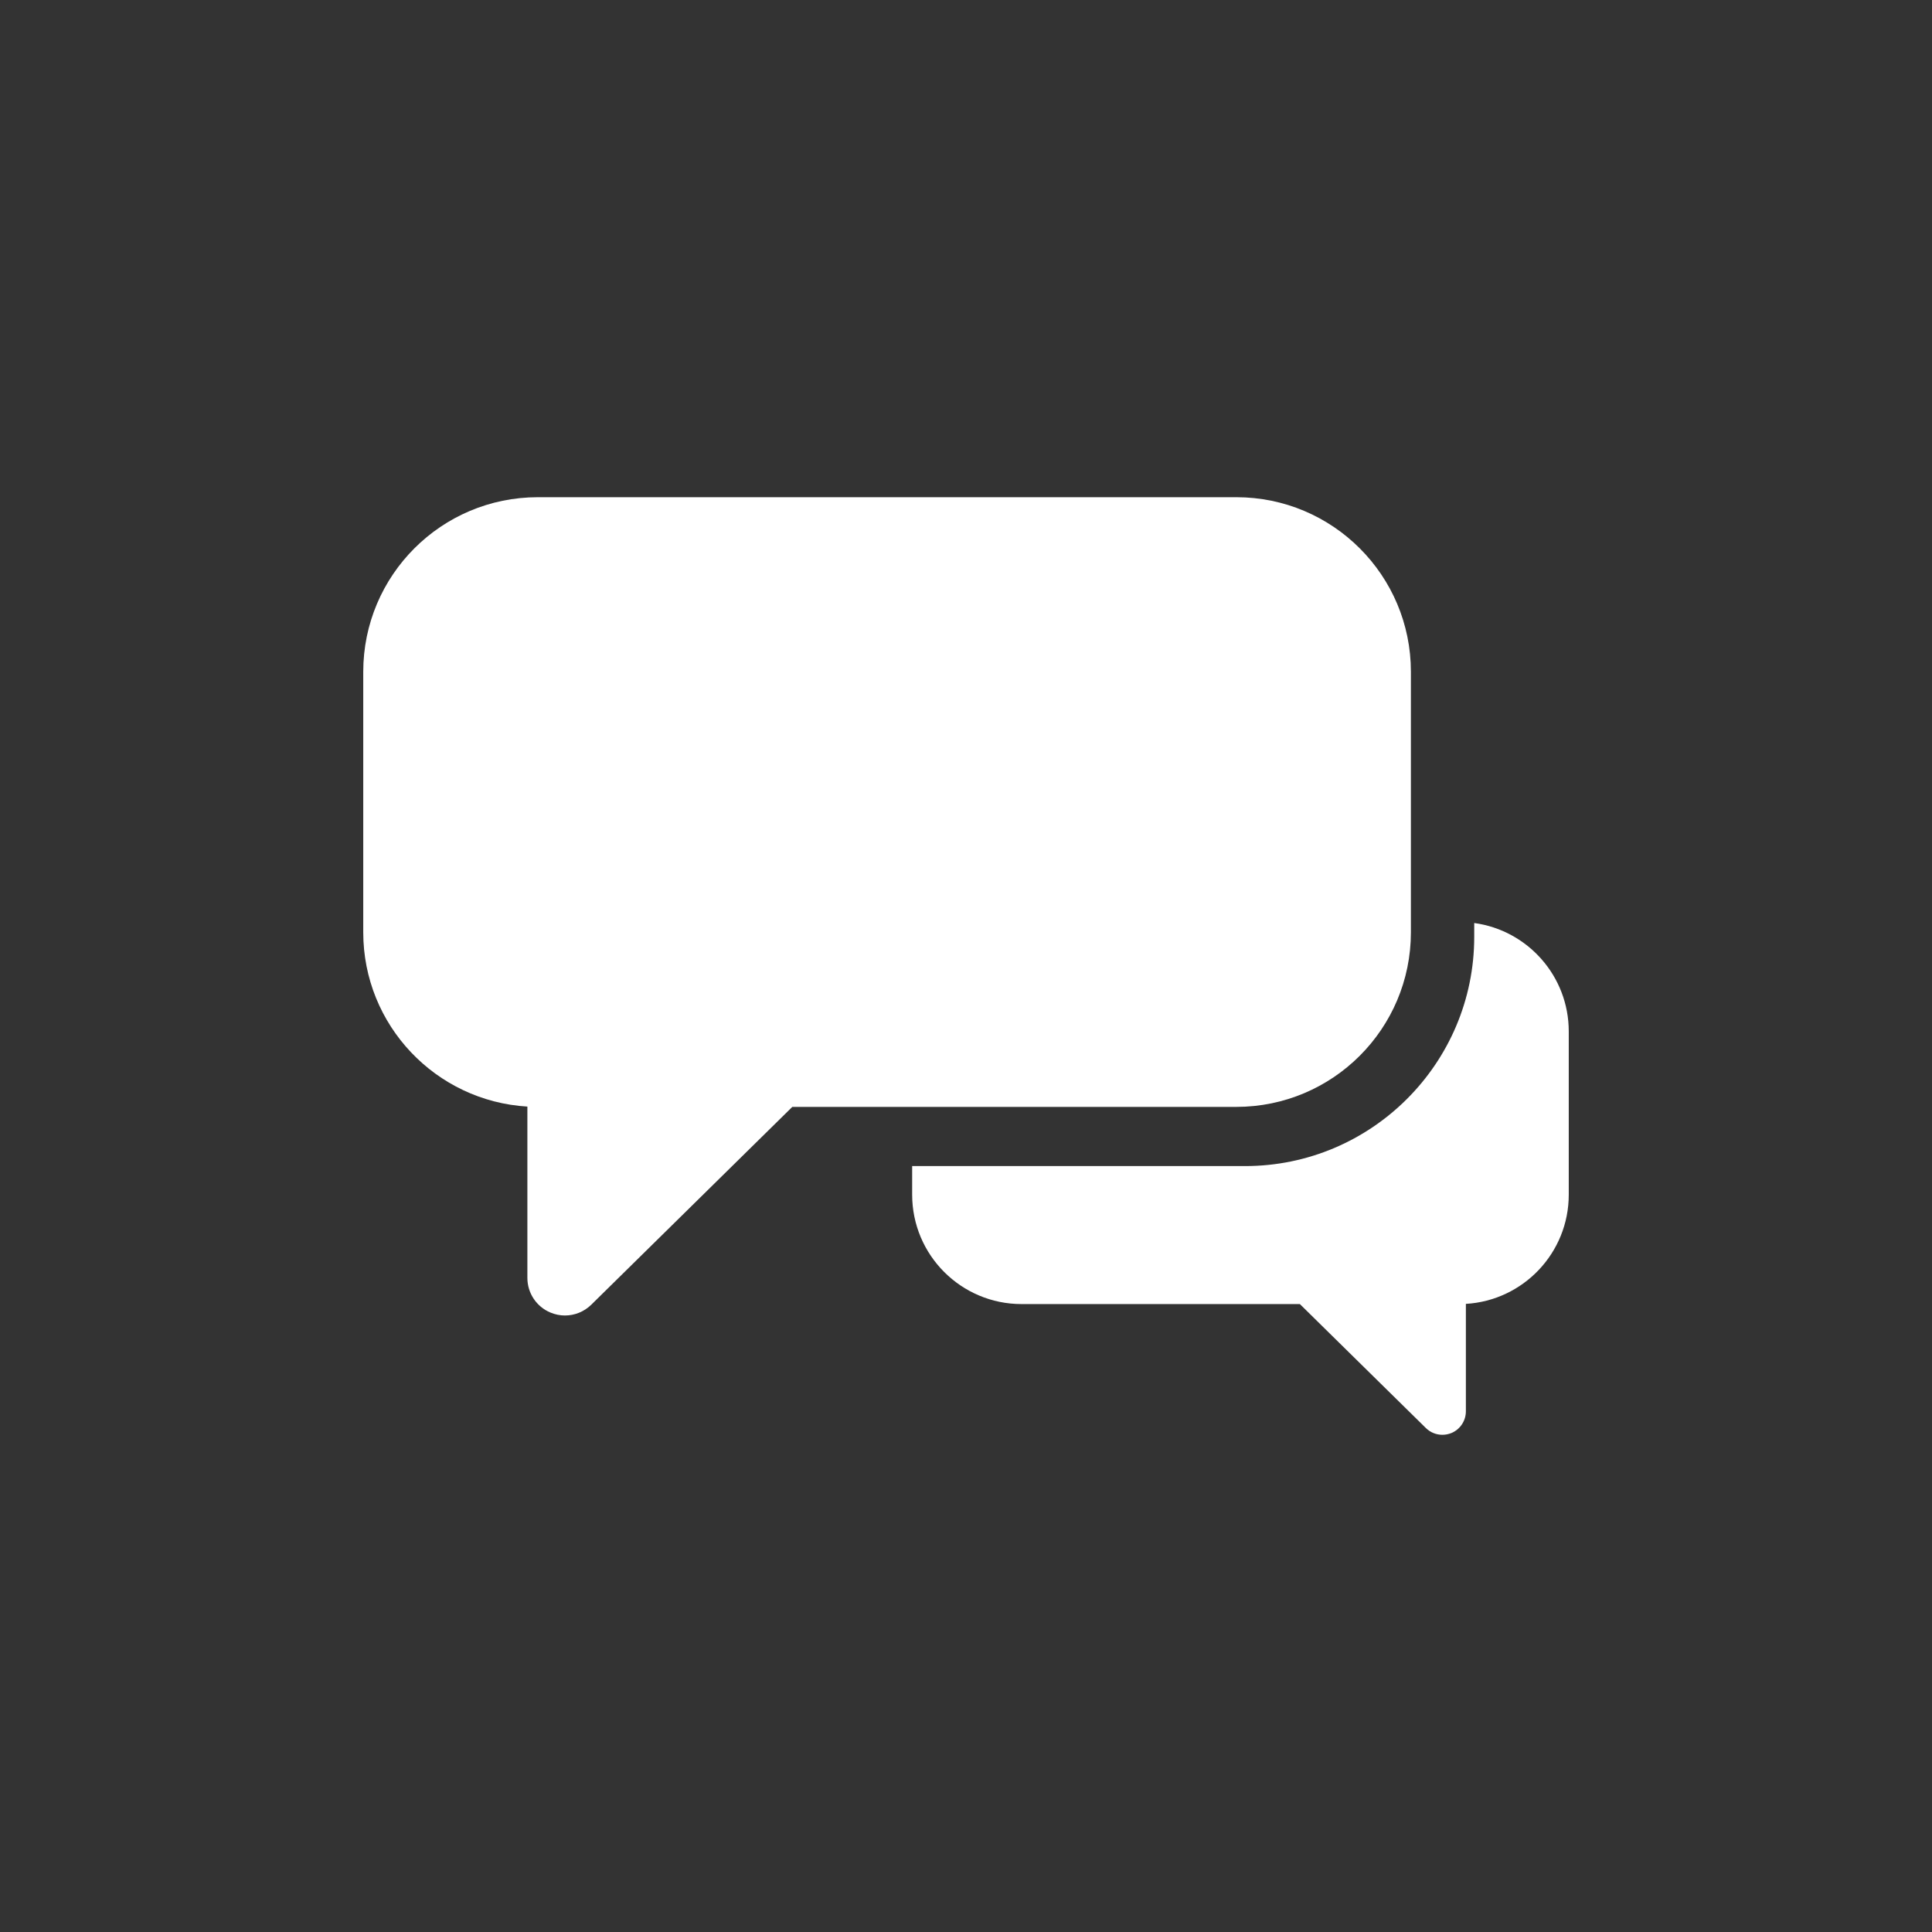
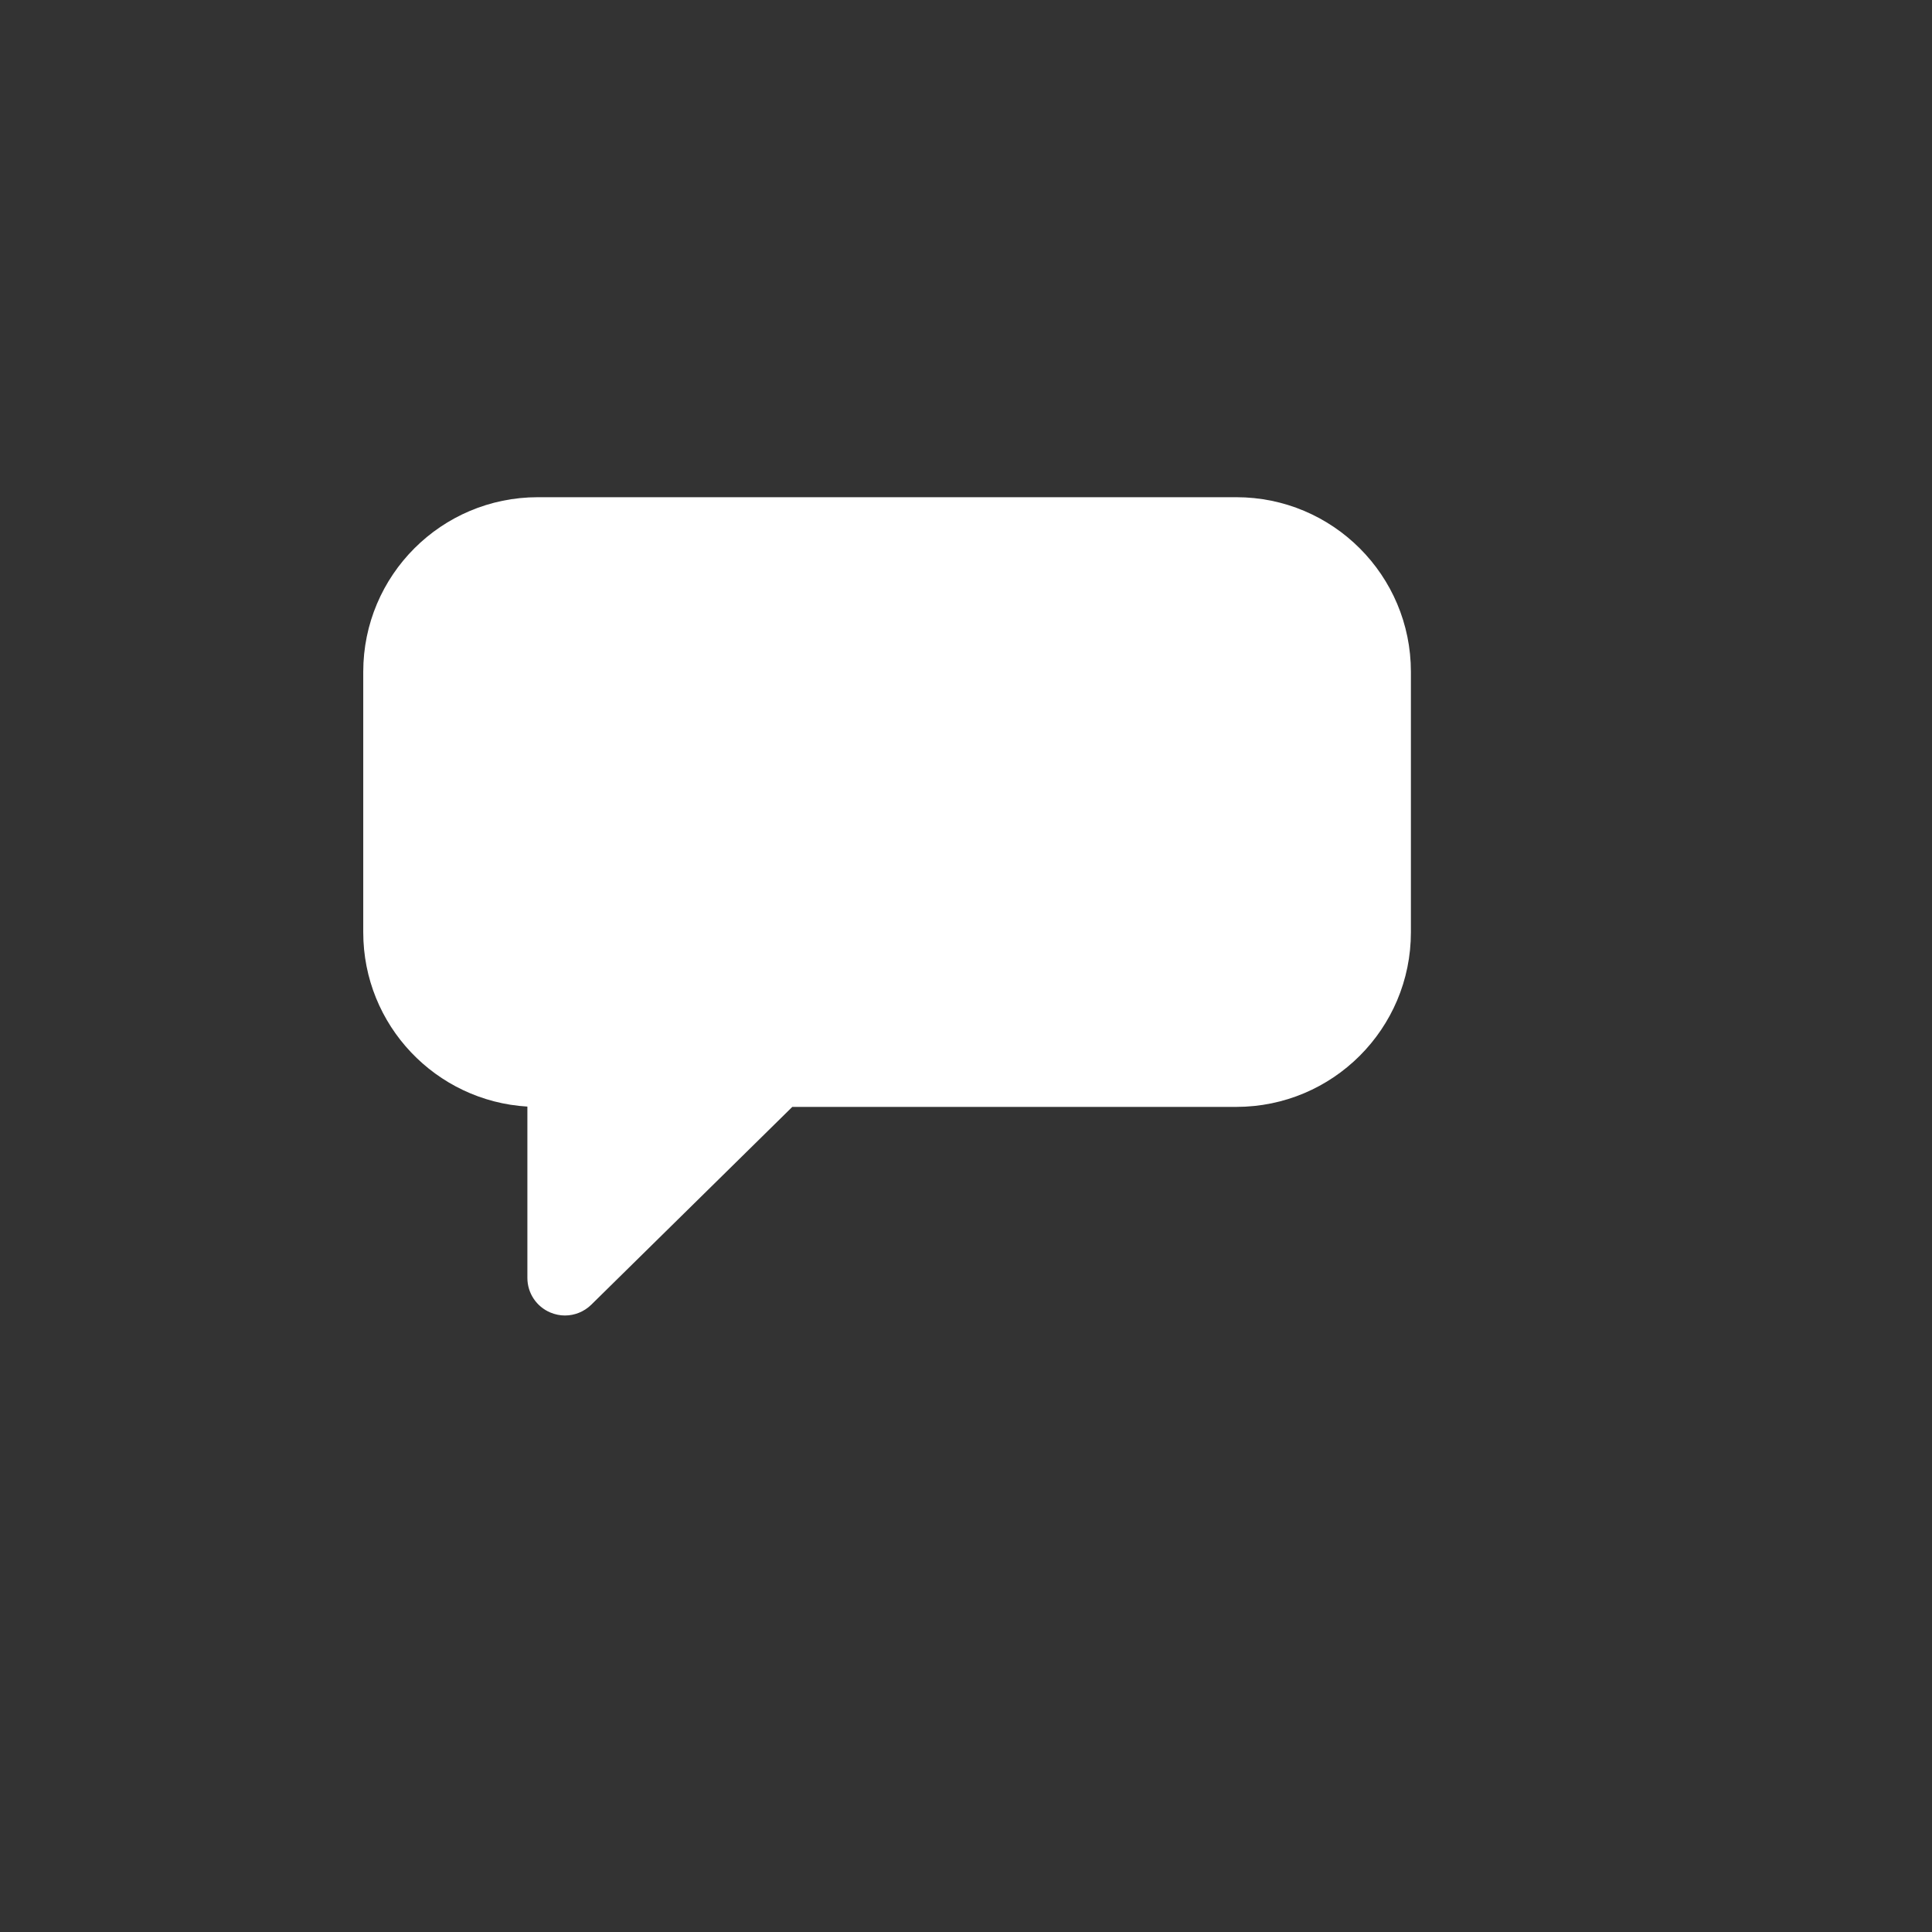
<svg xmlns="http://www.w3.org/2000/svg" version="1.0" id="Layer_1" x="0px" y="0px" width="68px" height="68px" viewBox="222 222 68 68" enable-background="new 222 222 68 68" xml:space="preserve">
  <rect x="222" y="222" width="68" height="68" fill="#333333" stroke="none" />
  <g>
-     <path fill="#FFFFFF" d="M273.888,254.487v0.488c0,4.449-3.618,8.067-8.066,8.067h-11.717v1.006c0,2.127,1.725,3.851,3.852,3.851   h9.794l4.435,4.363c0.158,0.156,0.367,0.238,0.581,0.238c0.107,0,0.216-0.021,0.32-0.063c0.308-0.13,0.507-0.431,0.507-0.765v-3.78   c2.021-0.119,3.621-1.795,3.621-3.844v-5.746C277.214,256.353,275.767,254.743,273.888,254.487z" />
    <path fill="#FFFFFF" d="M271.659,254.814v-9.169c0-3.394-2.751-6.145-6.145-6.145h-24.584c-3.394,0-6.145,2.751-6.145,6.145v9.169   c0,3.271,2.555,5.942,5.777,6.134v6.031c0,0.532,0.319,1.013,0.811,1.218c0.165,0.069,0.339,0.104,0.51,0.104   c0.34,0,0.675-0.132,0.927-0.379l7.076-6.963h15.626C268.908,260.959,271.659,258.208,271.659,254.814z" />
  </g>
</svg>